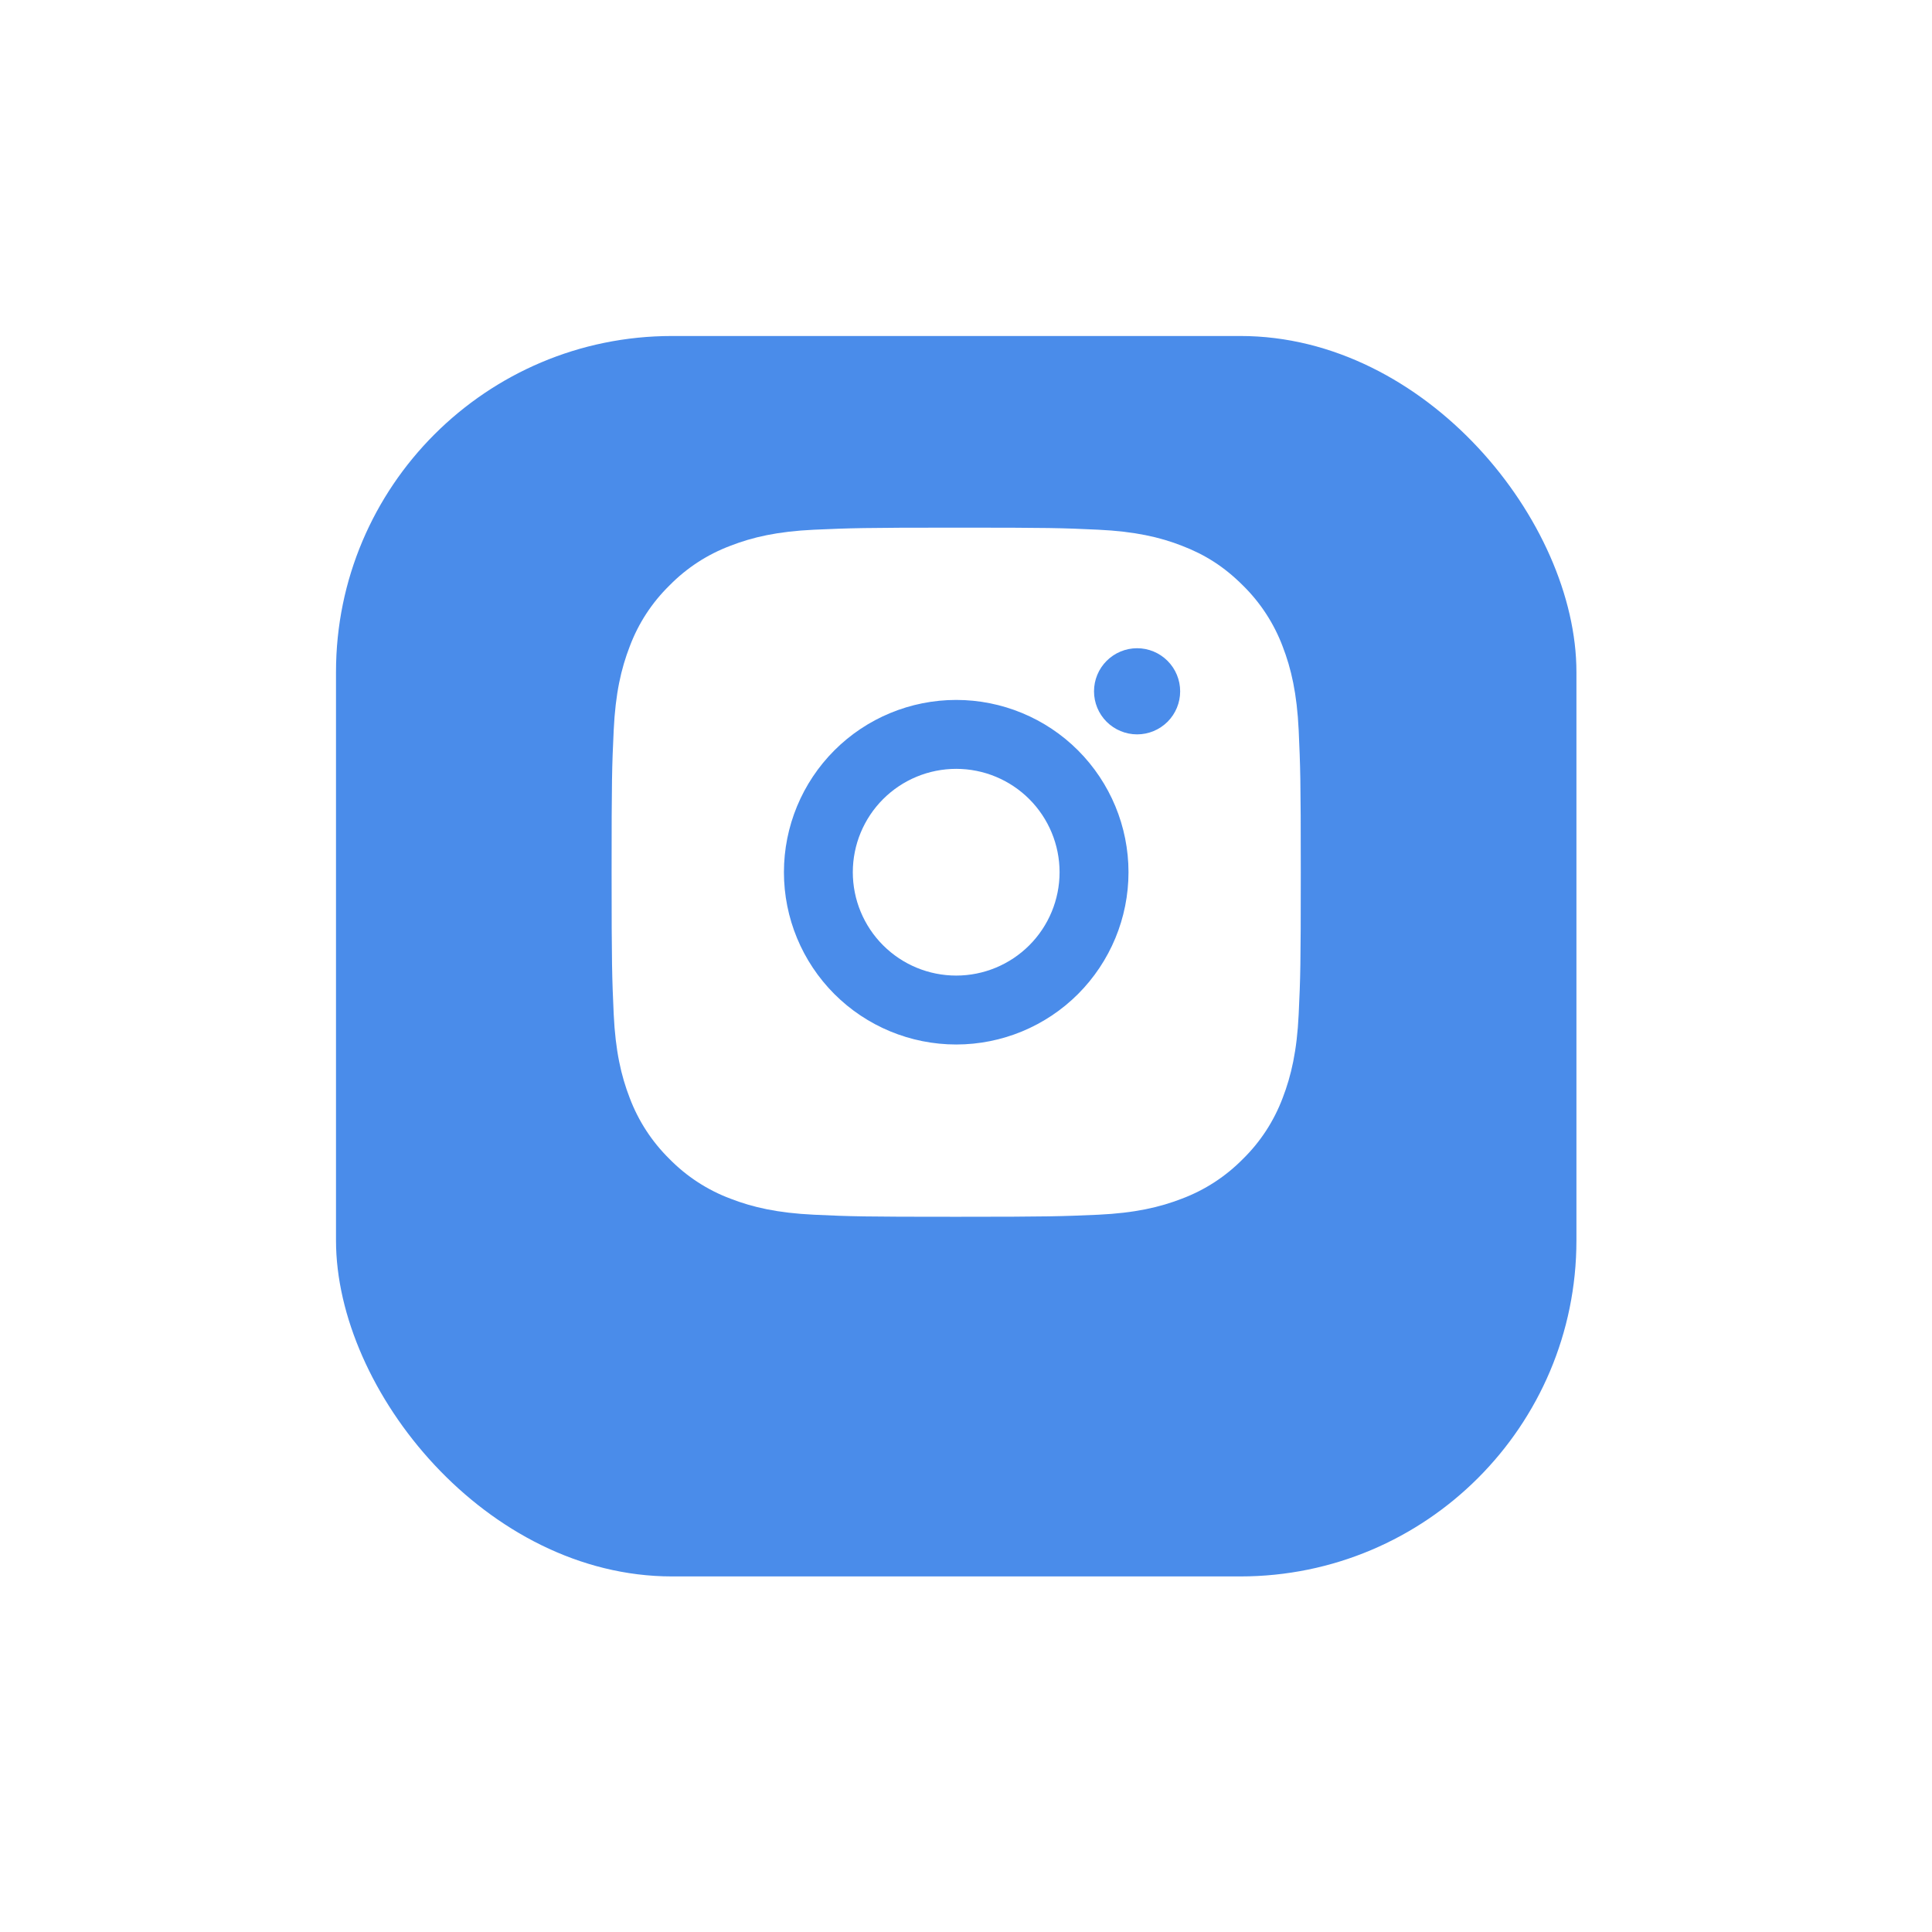
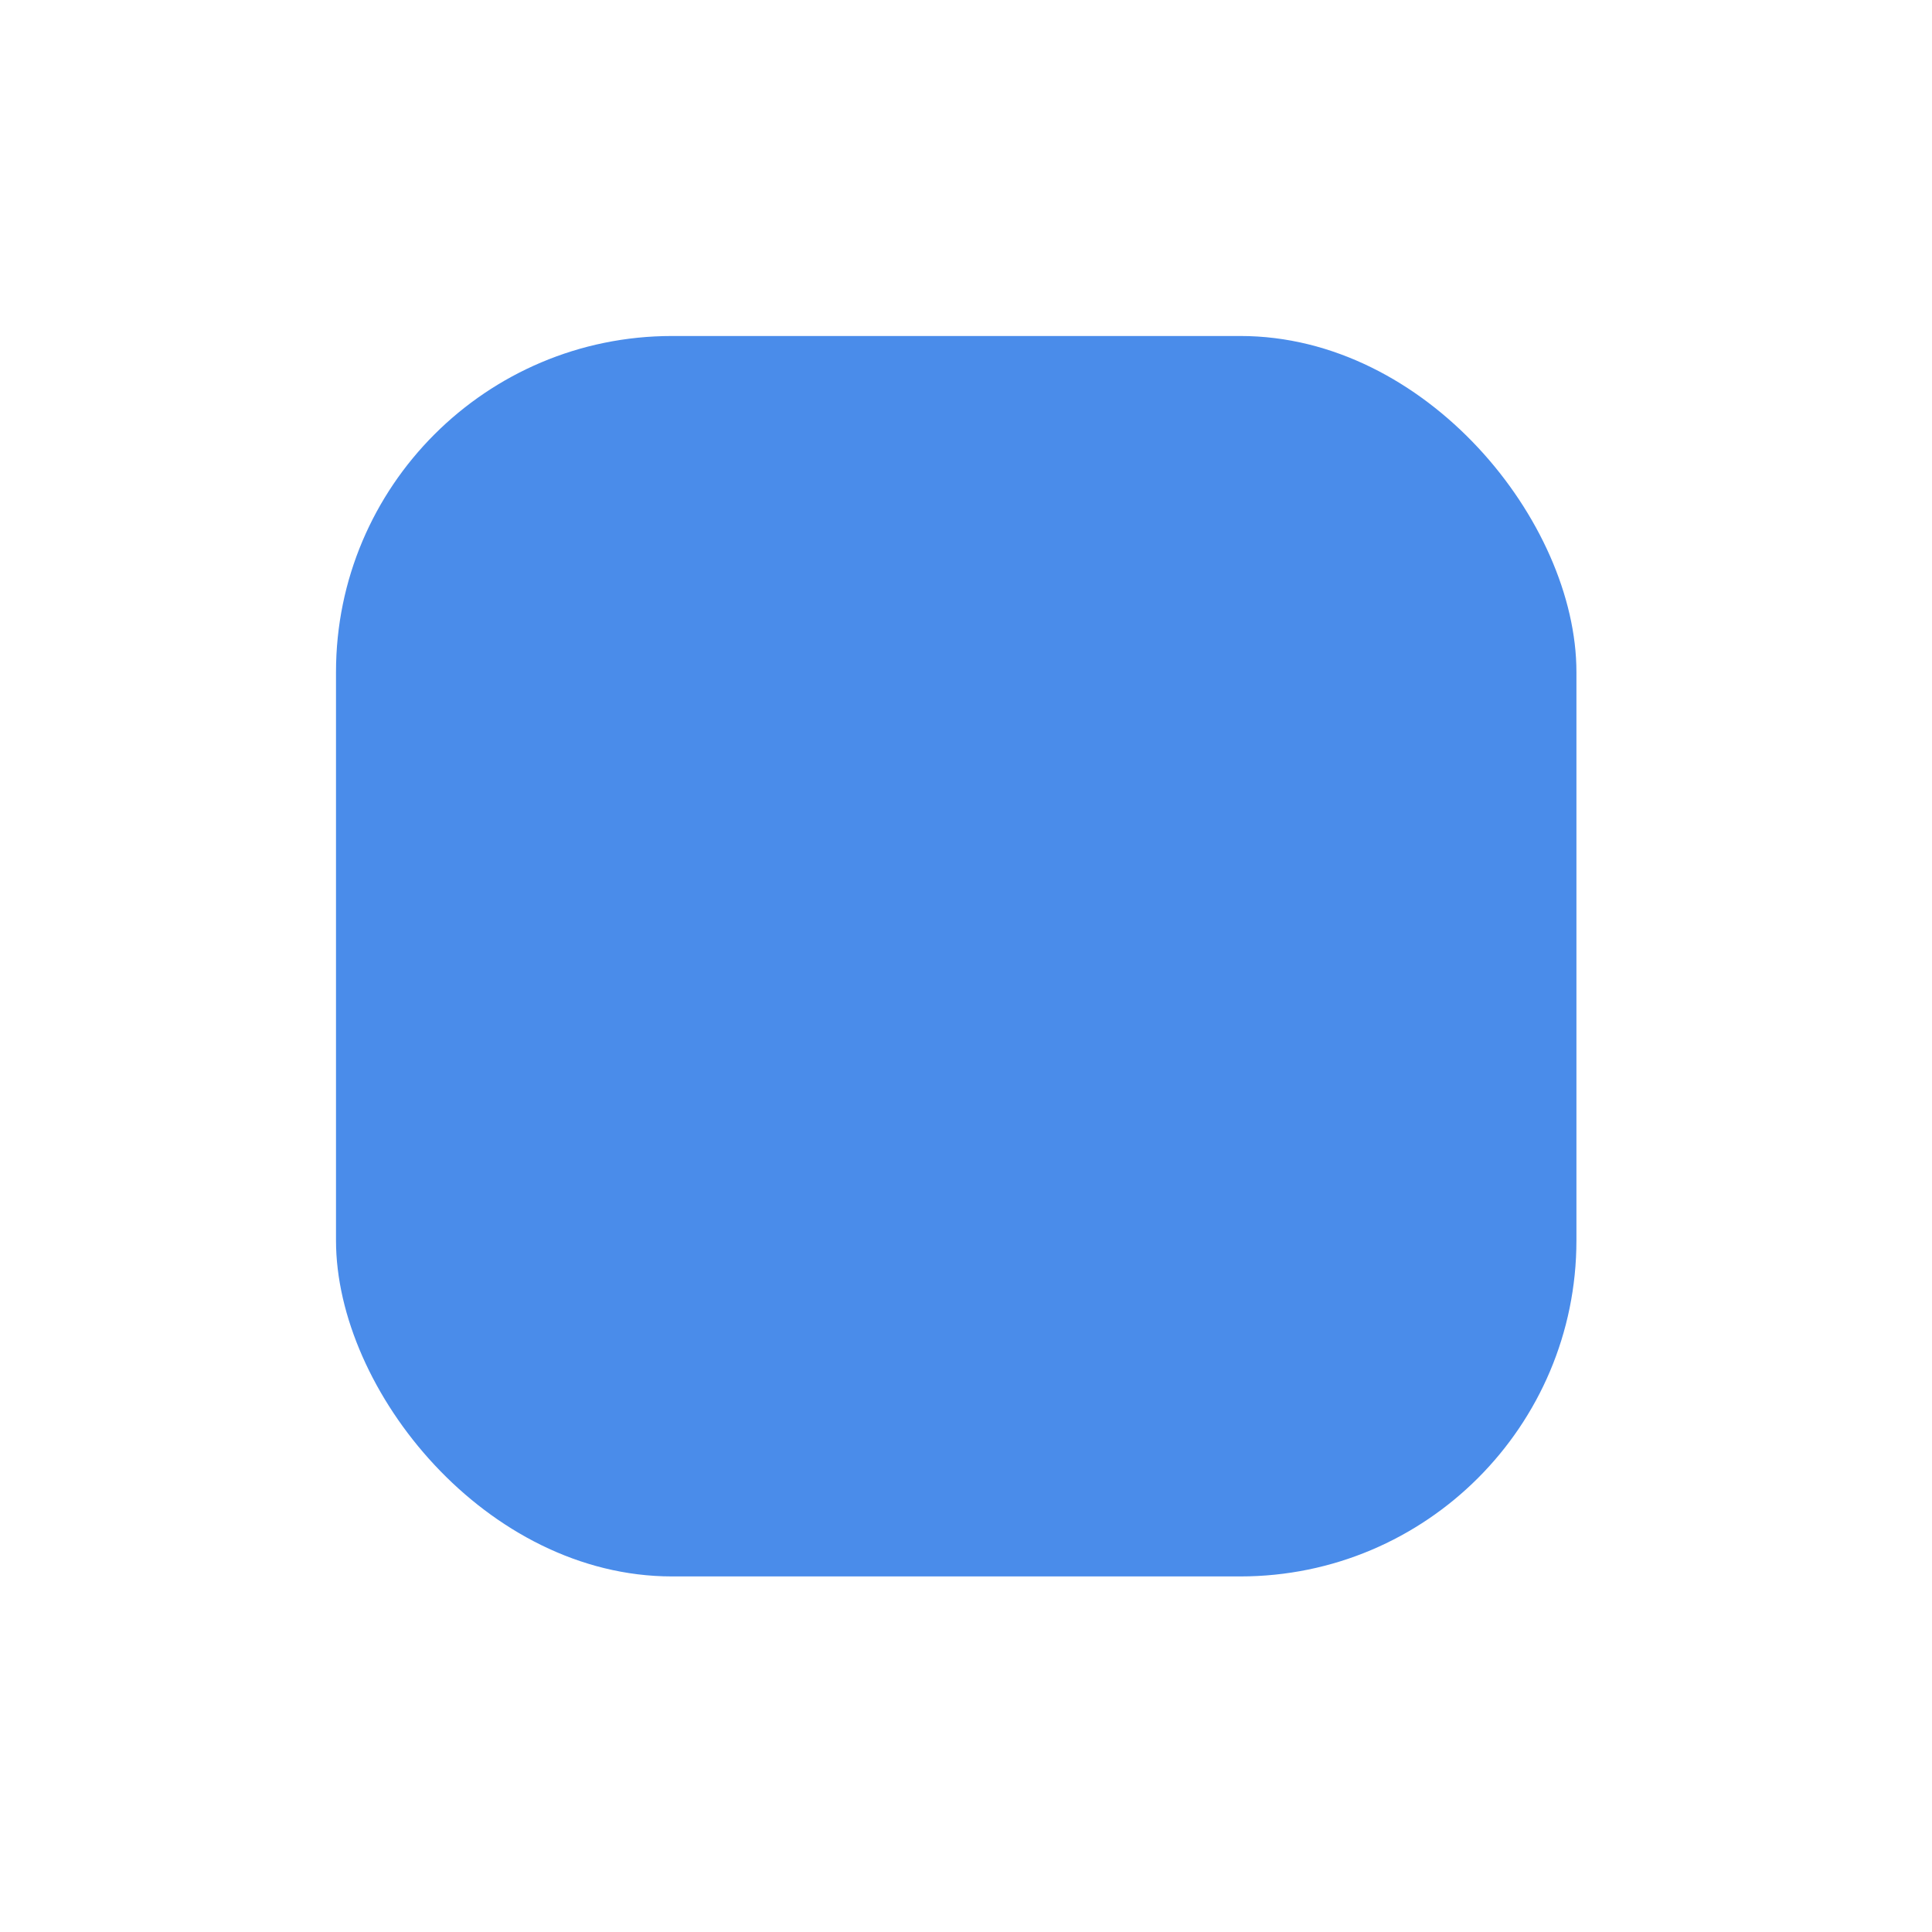
<svg xmlns="http://www.w3.org/2000/svg" width="46" height="46" viewBox="0 0 46 46" fill="none">
  <g filter="url(#filter0_d_422_125133)">
    <rect x="8" y="6" width="29.534" height="29.534" rx="8" fill="#4A8CEA" />
  </g>
  <g clip-path="url(#clip0_422_125133)">
-     <path d="M22.767 12.563C24.995 12.563 25.274 12.571 26.148 12.612C27.022 12.653 27.617 12.79 28.14 12.994C28.682 13.202 29.138 13.484 29.594 13.94C30.011 14.35 30.334 14.846 30.54 15.393C30.742 15.916 30.88 16.512 30.921 17.385C30.96 18.26 30.971 18.538 30.971 20.767C30.971 22.996 30.962 23.274 30.921 24.149C30.88 25.022 30.742 25.617 30.54 26.141C30.334 26.688 30.012 27.185 29.594 27.594C29.184 28.011 28.688 28.334 28.14 28.54C27.617 28.743 27.022 28.881 26.148 28.922C25.274 28.96 24.995 28.971 22.767 28.971C20.538 28.971 20.259 28.963 19.385 28.922C18.511 28.881 17.916 28.743 17.393 28.54C16.845 28.335 16.349 28.012 15.939 27.594C15.522 27.184 15.199 26.688 14.993 26.141C14.79 25.618 14.653 25.022 14.612 24.149C14.573 23.274 14.562 22.996 14.562 20.767C14.562 18.538 14.571 18.26 14.612 17.385C14.653 16.511 14.79 15.917 14.993 15.393C15.198 14.845 15.521 14.349 15.939 13.94C16.349 13.522 16.845 13.199 17.393 12.994C17.916 12.79 18.51 12.653 19.385 12.612C20.259 12.574 20.538 12.563 22.767 12.563ZM22.767 16.665C21.679 16.665 20.635 17.097 19.866 17.866C19.097 18.636 18.665 19.679 18.665 20.767C18.665 21.855 19.097 22.898 19.866 23.668C20.635 24.437 21.679 24.869 22.767 24.869C23.854 24.869 24.898 24.437 25.667 23.668C26.436 22.898 26.869 21.855 26.869 20.767C26.869 19.679 26.436 18.636 25.667 17.866C24.898 17.097 23.854 16.665 22.767 16.665ZM28.099 16.46C28.099 16.188 27.991 15.927 27.799 15.735C27.606 15.542 27.346 15.434 27.074 15.434C26.802 15.434 26.541 15.542 26.348 15.735C26.156 15.927 26.048 16.188 26.048 16.46C26.048 16.732 26.156 16.993 26.348 17.185C26.541 17.377 26.802 17.485 27.074 17.485C27.346 17.485 27.606 17.377 27.799 17.185C27.991 16.993 28.099 16.732 28.099 16.46ZM22.767 18.306C23.419 18.306 24.045 18.565 24.507 19.027C24.968 19.488 25.228 20.114 25.228 20.767C25.228 21.42 24.968 22.046 24.507 22.507C24.045 22.969 23.419 23.228 22.767 23.228C22.114 23.228 21.488 22.969 21.026 22.507C20.565 22.046 20.305 21.42 20.305 20.767C20.305 20.114 20.565 19.488 21.026 19.027C21.488 18.565 22.114 18.306 22.767 18.306Z" fill="white" />
-   </g>
+     </g>
  <defs>
    <filter id="filter0_d_422_125133" x="0" y="0" width="45.535" height="45.534" filterUnits="userSpaceOnUse" color-interpolation-filters="sRGB">
      <feFlood flood-opacity="0" result="BackgroundImageFix" />
      <feColorMatrix in="SourceAlpha" type="matrix" values="0 0 0 0 0 0 0 0 0 0 0 0 0 0 0 0 0 0 127 0" result="hardAlpha" />
      <feOffset dy="2" />
      <feGaussianBlur stdDeviation="4" />
      <feComposite in2="hardAlpha" operator="out" />
      <feColorMatrix type="matrix" values="0 0 0 0 0.035 0 0 0 0 0.114 0 0 0 0 0.337 0 0 0 0.15 0" />
      <feBlend mode="normal" in2="BackgroundImageFix" result="effect1_dropShadow_422_125133" />
      <feBlend mode="normal" in="SourceGraphic" in2="effect1_dropShadow_422_125133" result="shape" />
    </filter>
    <clipPath id="clip0_422_125133">
-       <rect x="12.922" y="10.922" width="19.69" height="19.69" rx="8" fill="white" />
-     </clipPath>
+       </clipPath>
  </defs>
</svg>